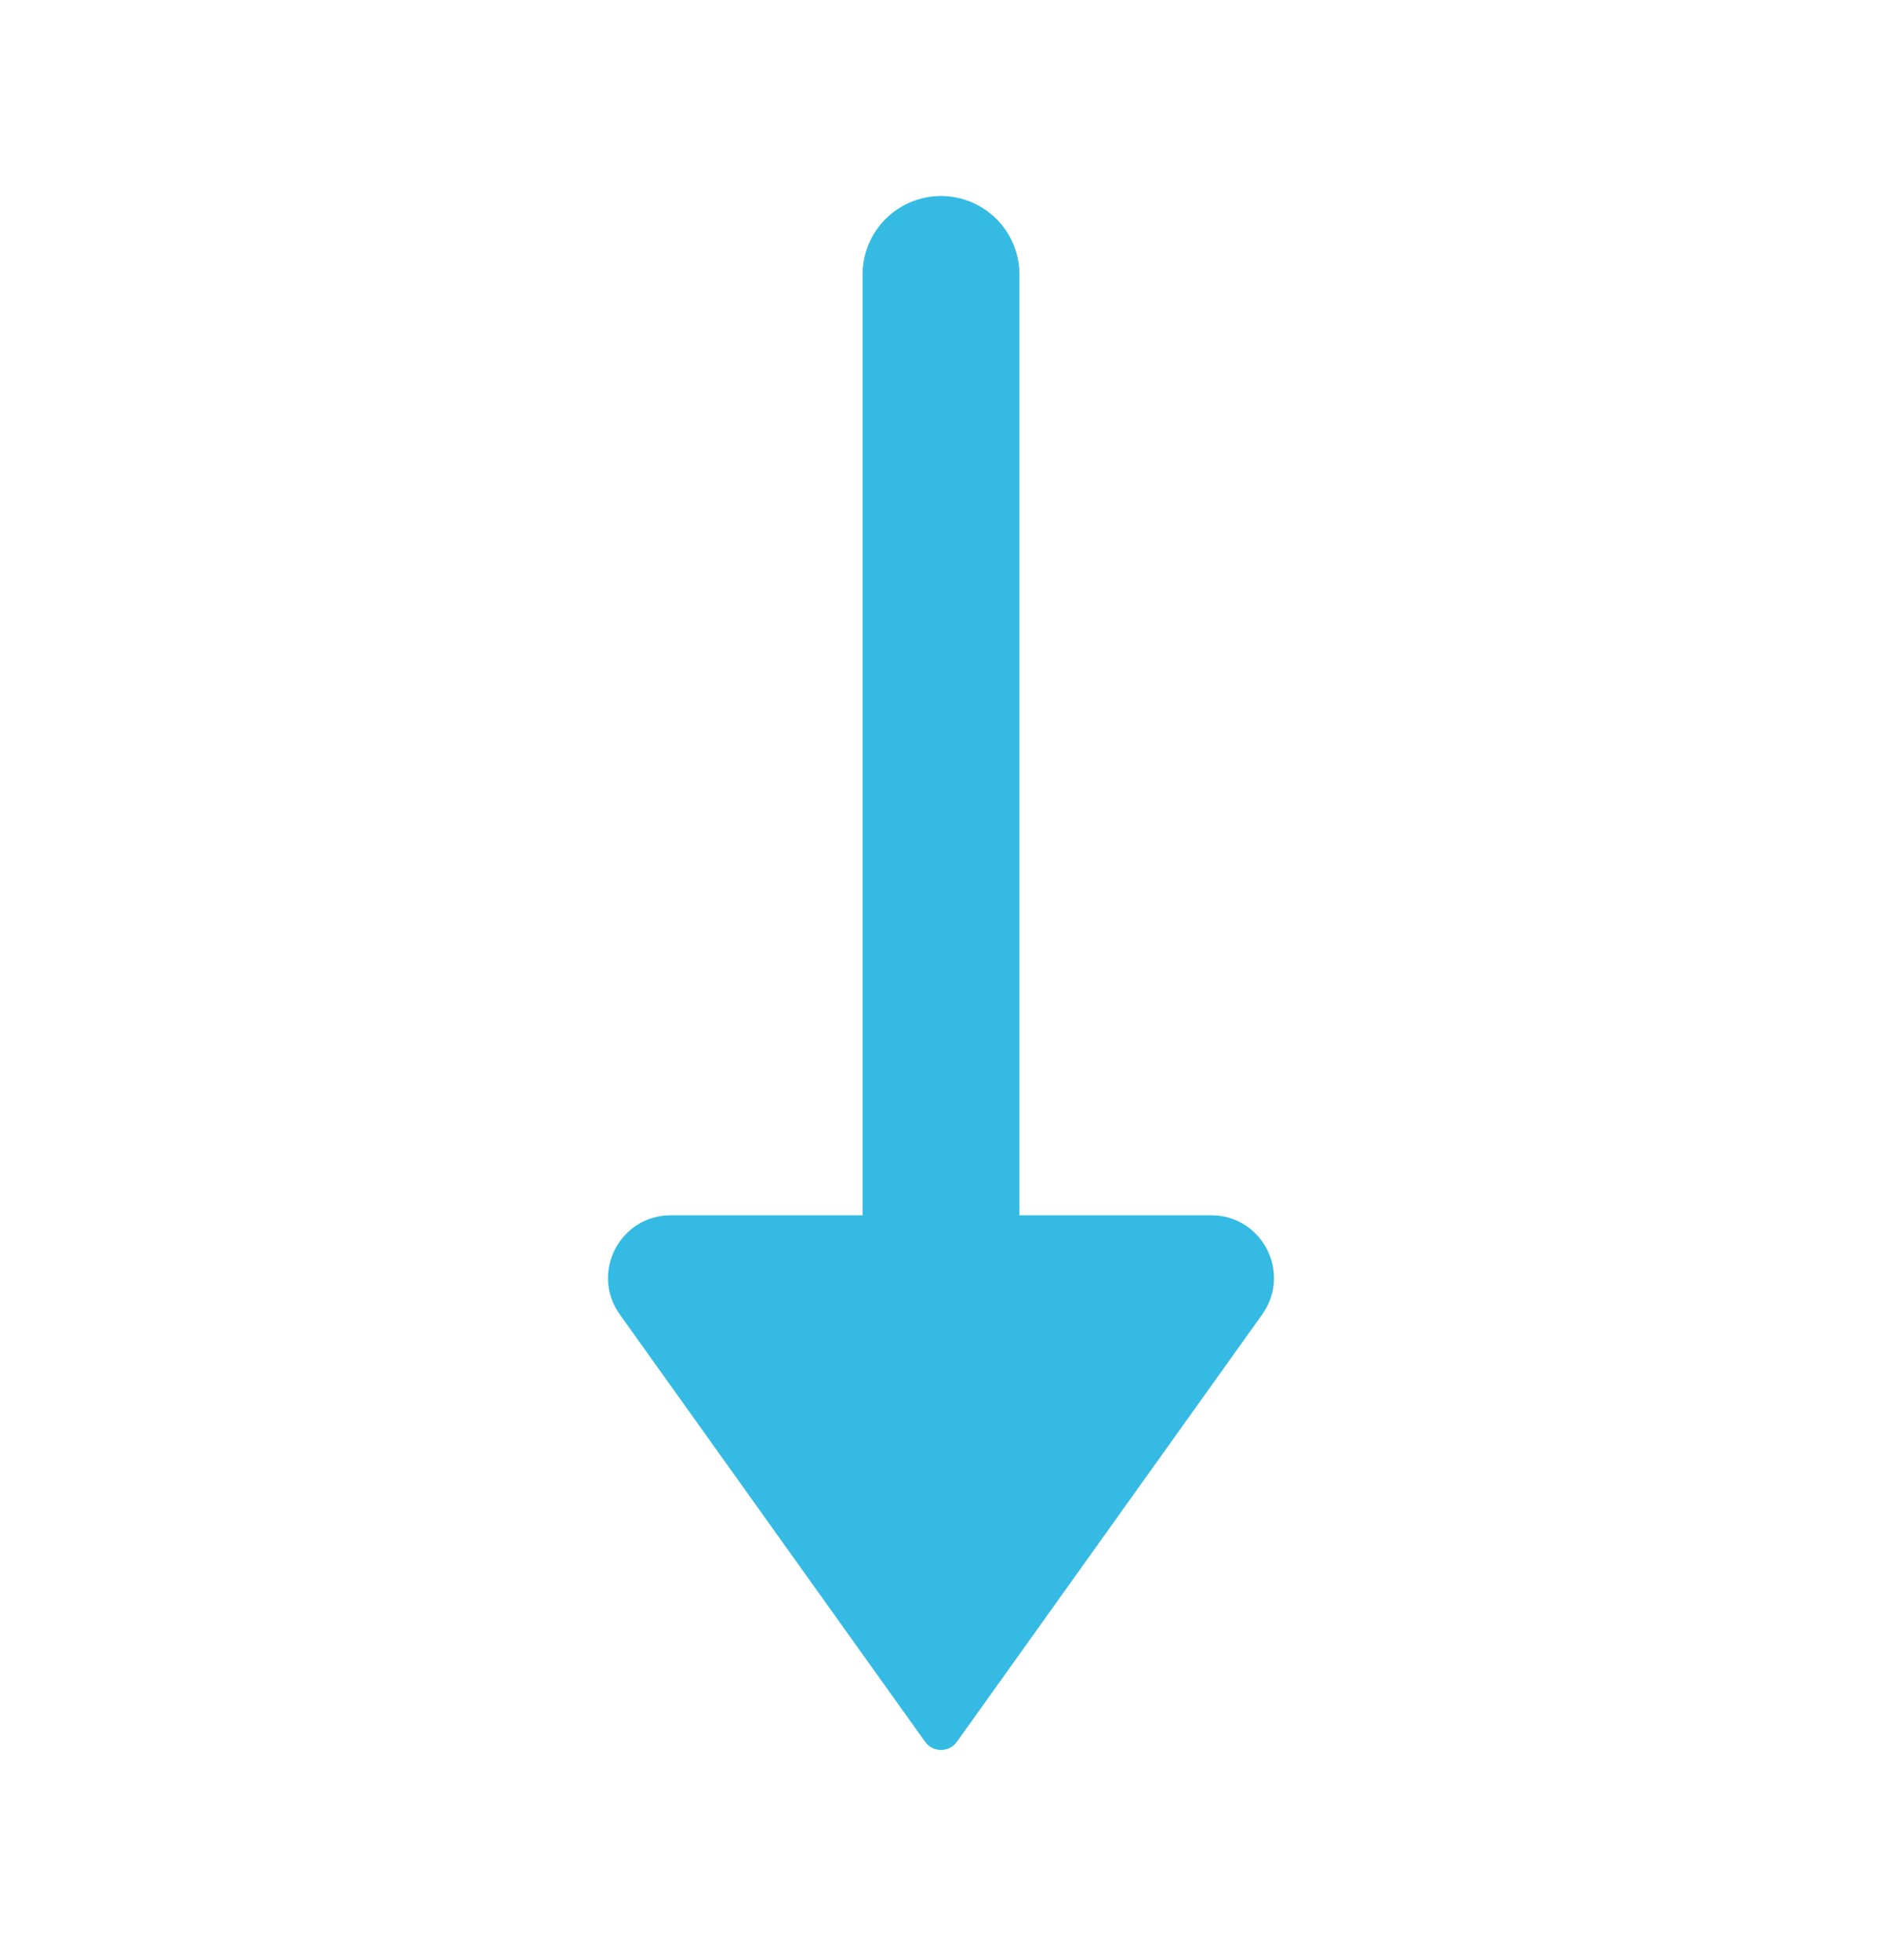
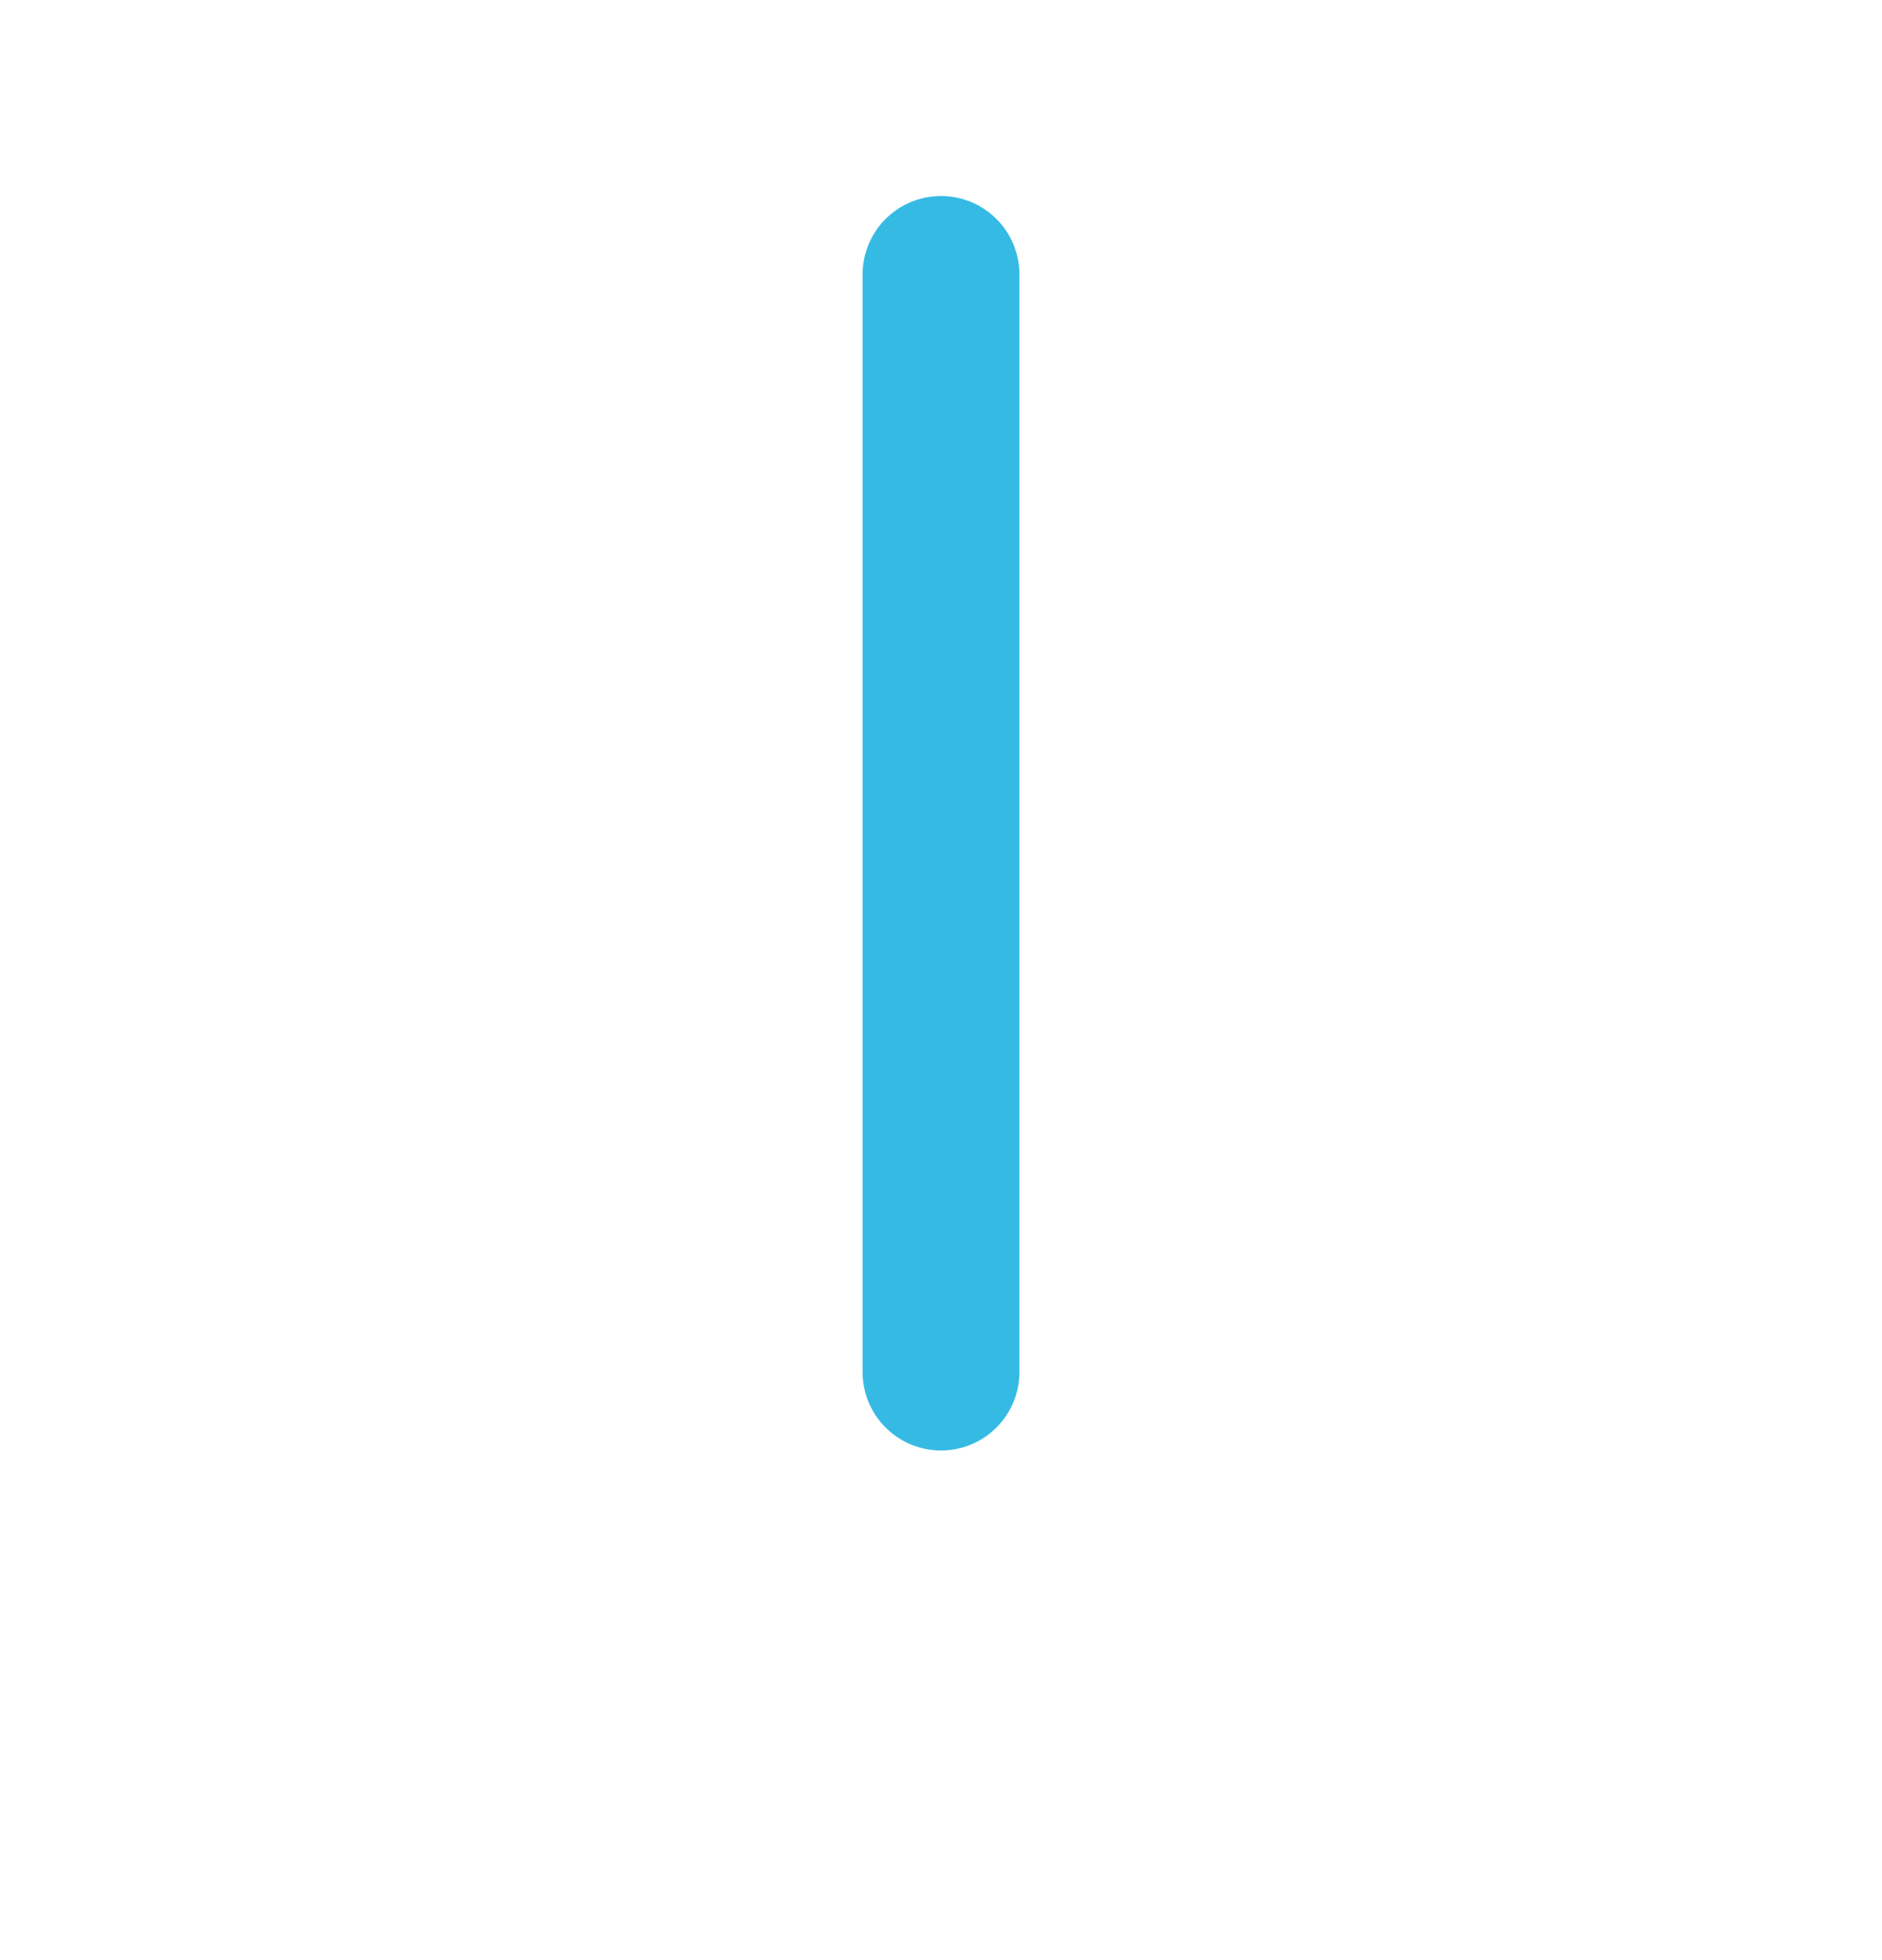
<svg xmlns="http://www.w3.org/2000/svg" width="24" height="25" viewBox="0 0 24 25" fill="none">
  <path d="M12 17.5V3.5" stroke="#35BBE3" stroke-width="2" stroke-linecap="round" stroke-linejoin="round" />
-   <path d="M12.203 22.215L16.096 16.765C16.475 16.235 16.096 15.5 15.445 15.5H8.555C7.904 15.5 7.525 16.235 7.904 16.765L11.797 22.215C11.896 22.355 12.104 22.355 12.203 22.215Z" fill="#35BBE3" />
</svg>